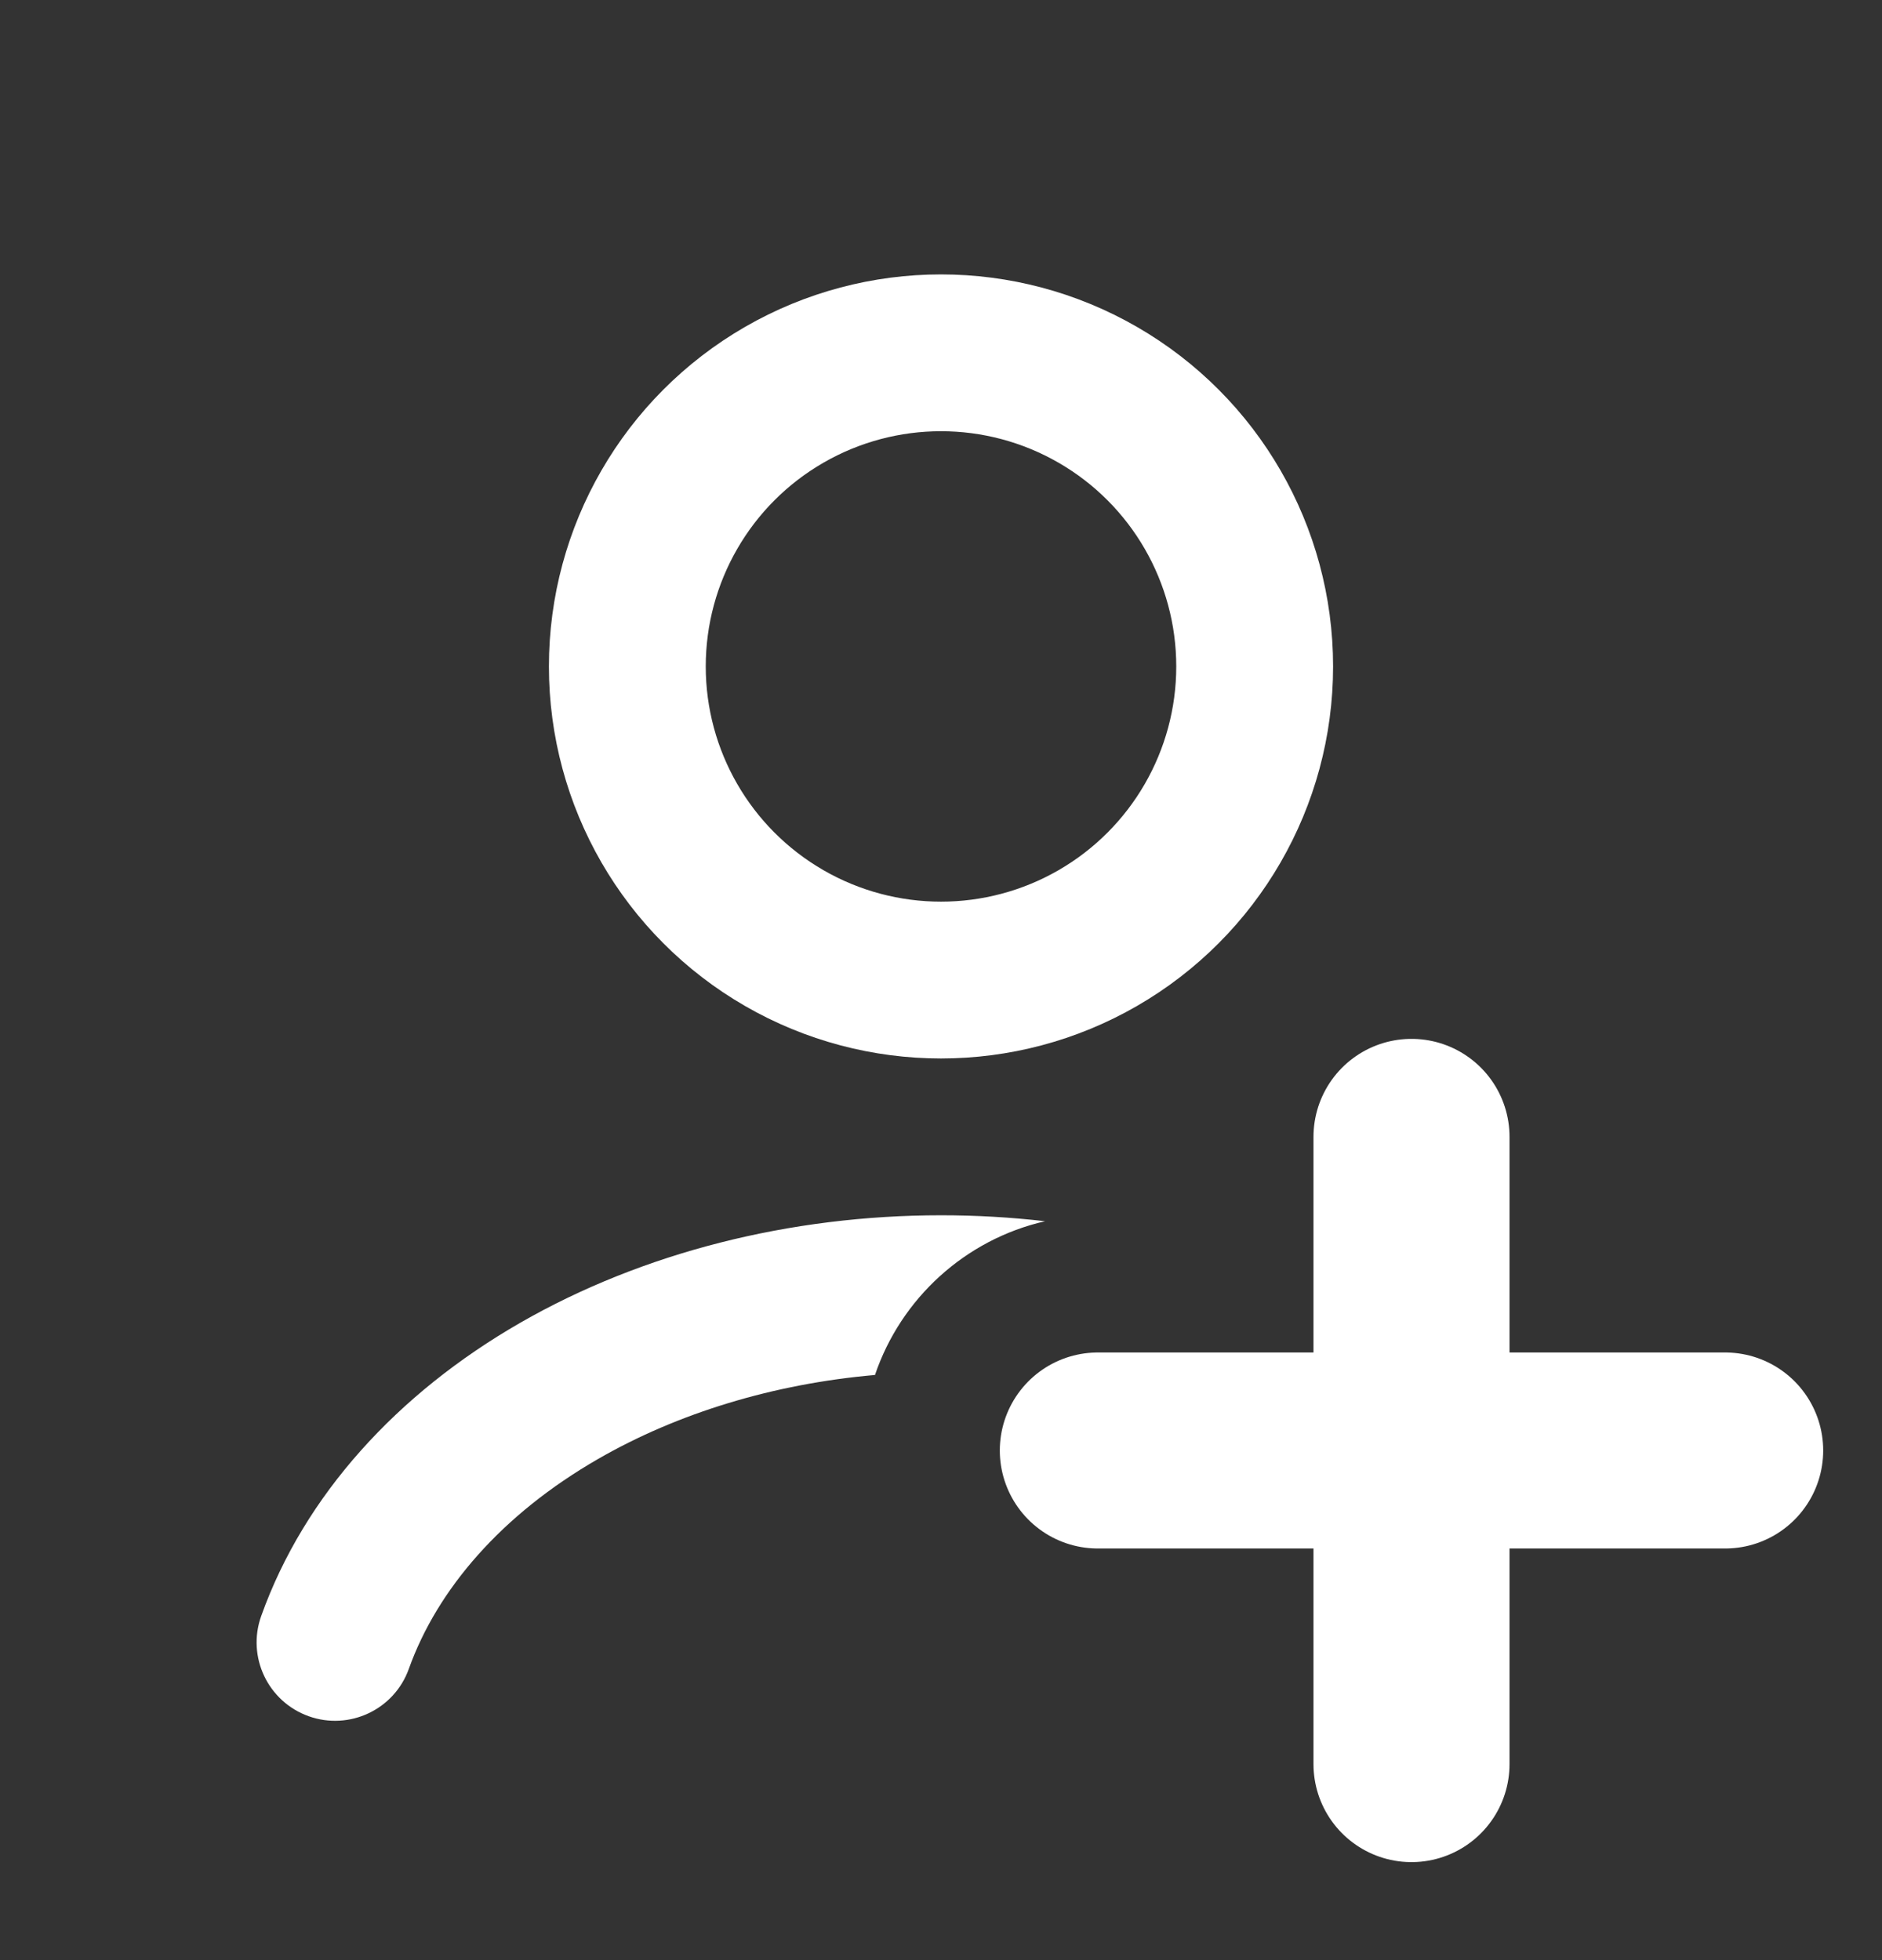
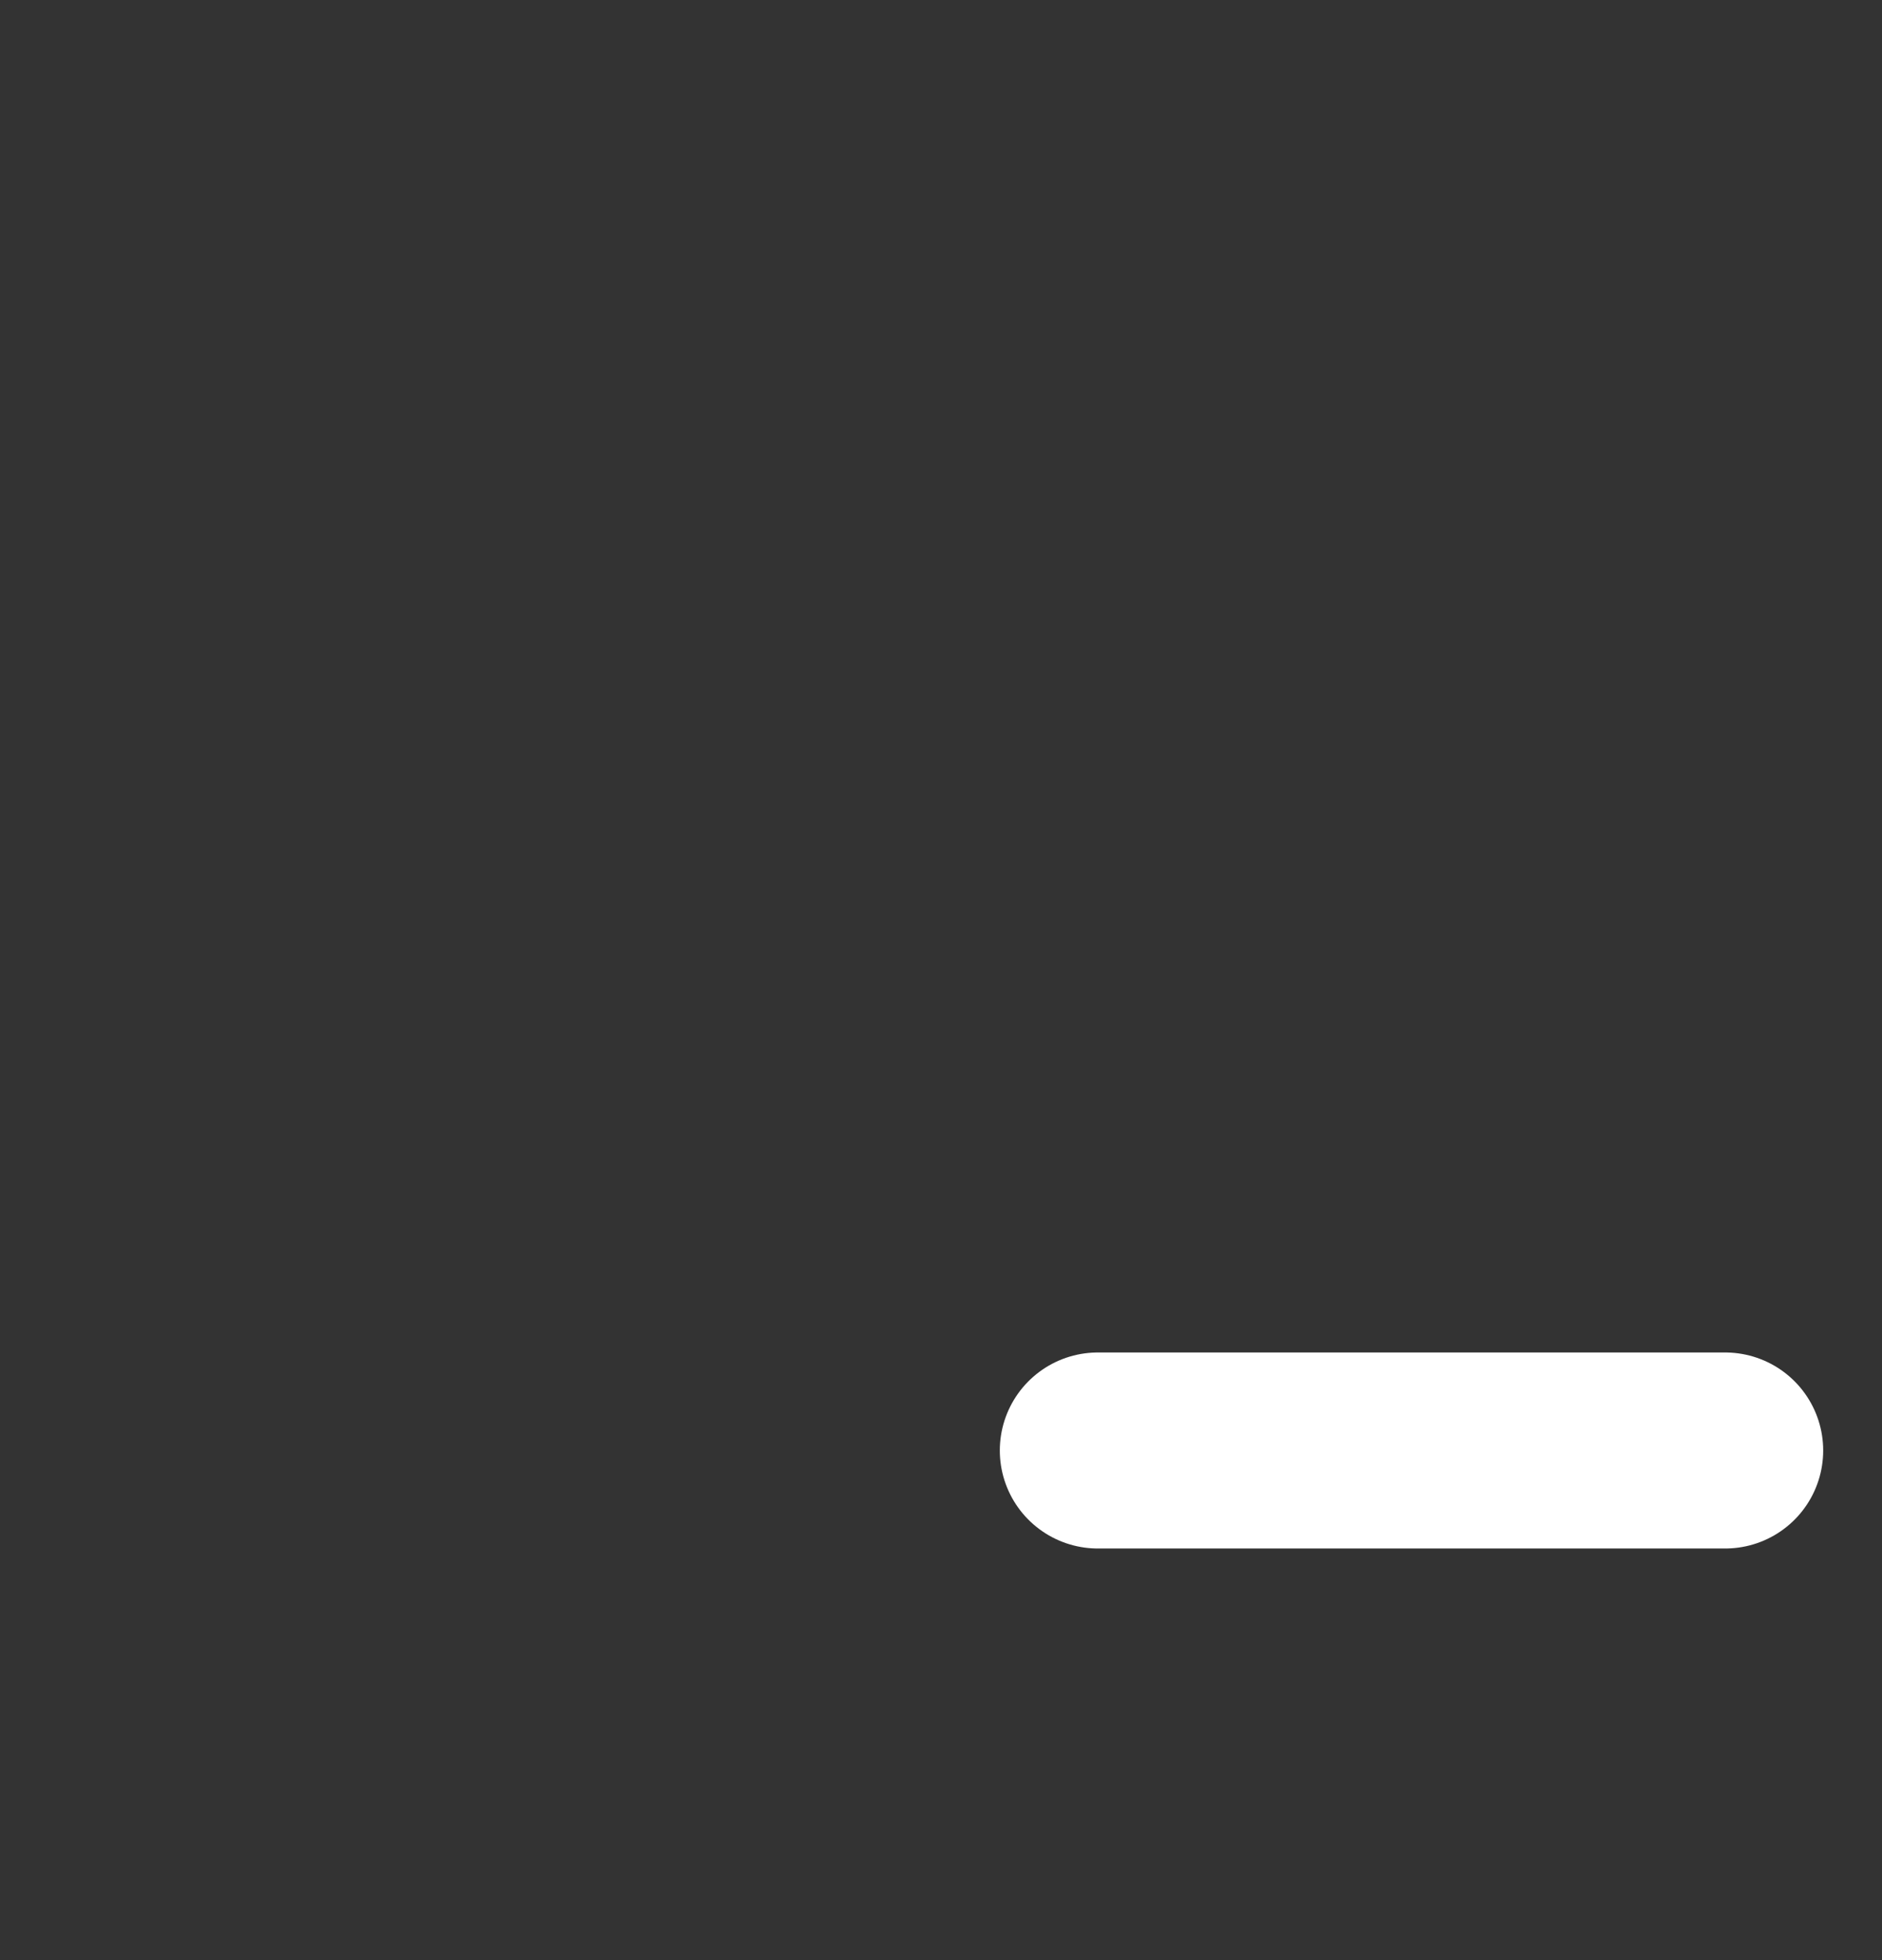
<svg xmlns="http://www.w3.org/2000/svg" width="24" height="25" viewBox="0 0 24 25" fill="none">
  <rect x="0" y="0" width="24" height="25" fill="#333333" stroke="none" />
-   <circle cx="12" cy="8.5" r="4" stroke="white" stroke-width="2" stroke-linecap="round" />
-   <path fill-rule="evenodd" clip-rule="evenodd" d="M13.327 15.576C12.889 15.525 12.445 15.5 12 15.5C10.081 15.5 8.194 15.974 6.631 16.873C5.069 17.772 3.881 19.07 3.331 20.611C3.145 21.131 3.416 21.703 3.936 21.889C4.456 22.075 5.029 21.804 5.214 21.284C5.576 20.272 6.397 19.316 7.629 18.607C8.643 18.023 9.864 17.65 11.158 17.537C11.489 16.56 12.309 15.809 13.327 15.576Z" fill="white" />
-   <path d="M18 14.5L18 22.5" stroke="white" stroke-width="2.5" stroke-linecap="round" />
  <path d="M22 18.5L14 18.5" stroke="white" stroke-width="2.5" stroke-linecap="round" />
</svg>